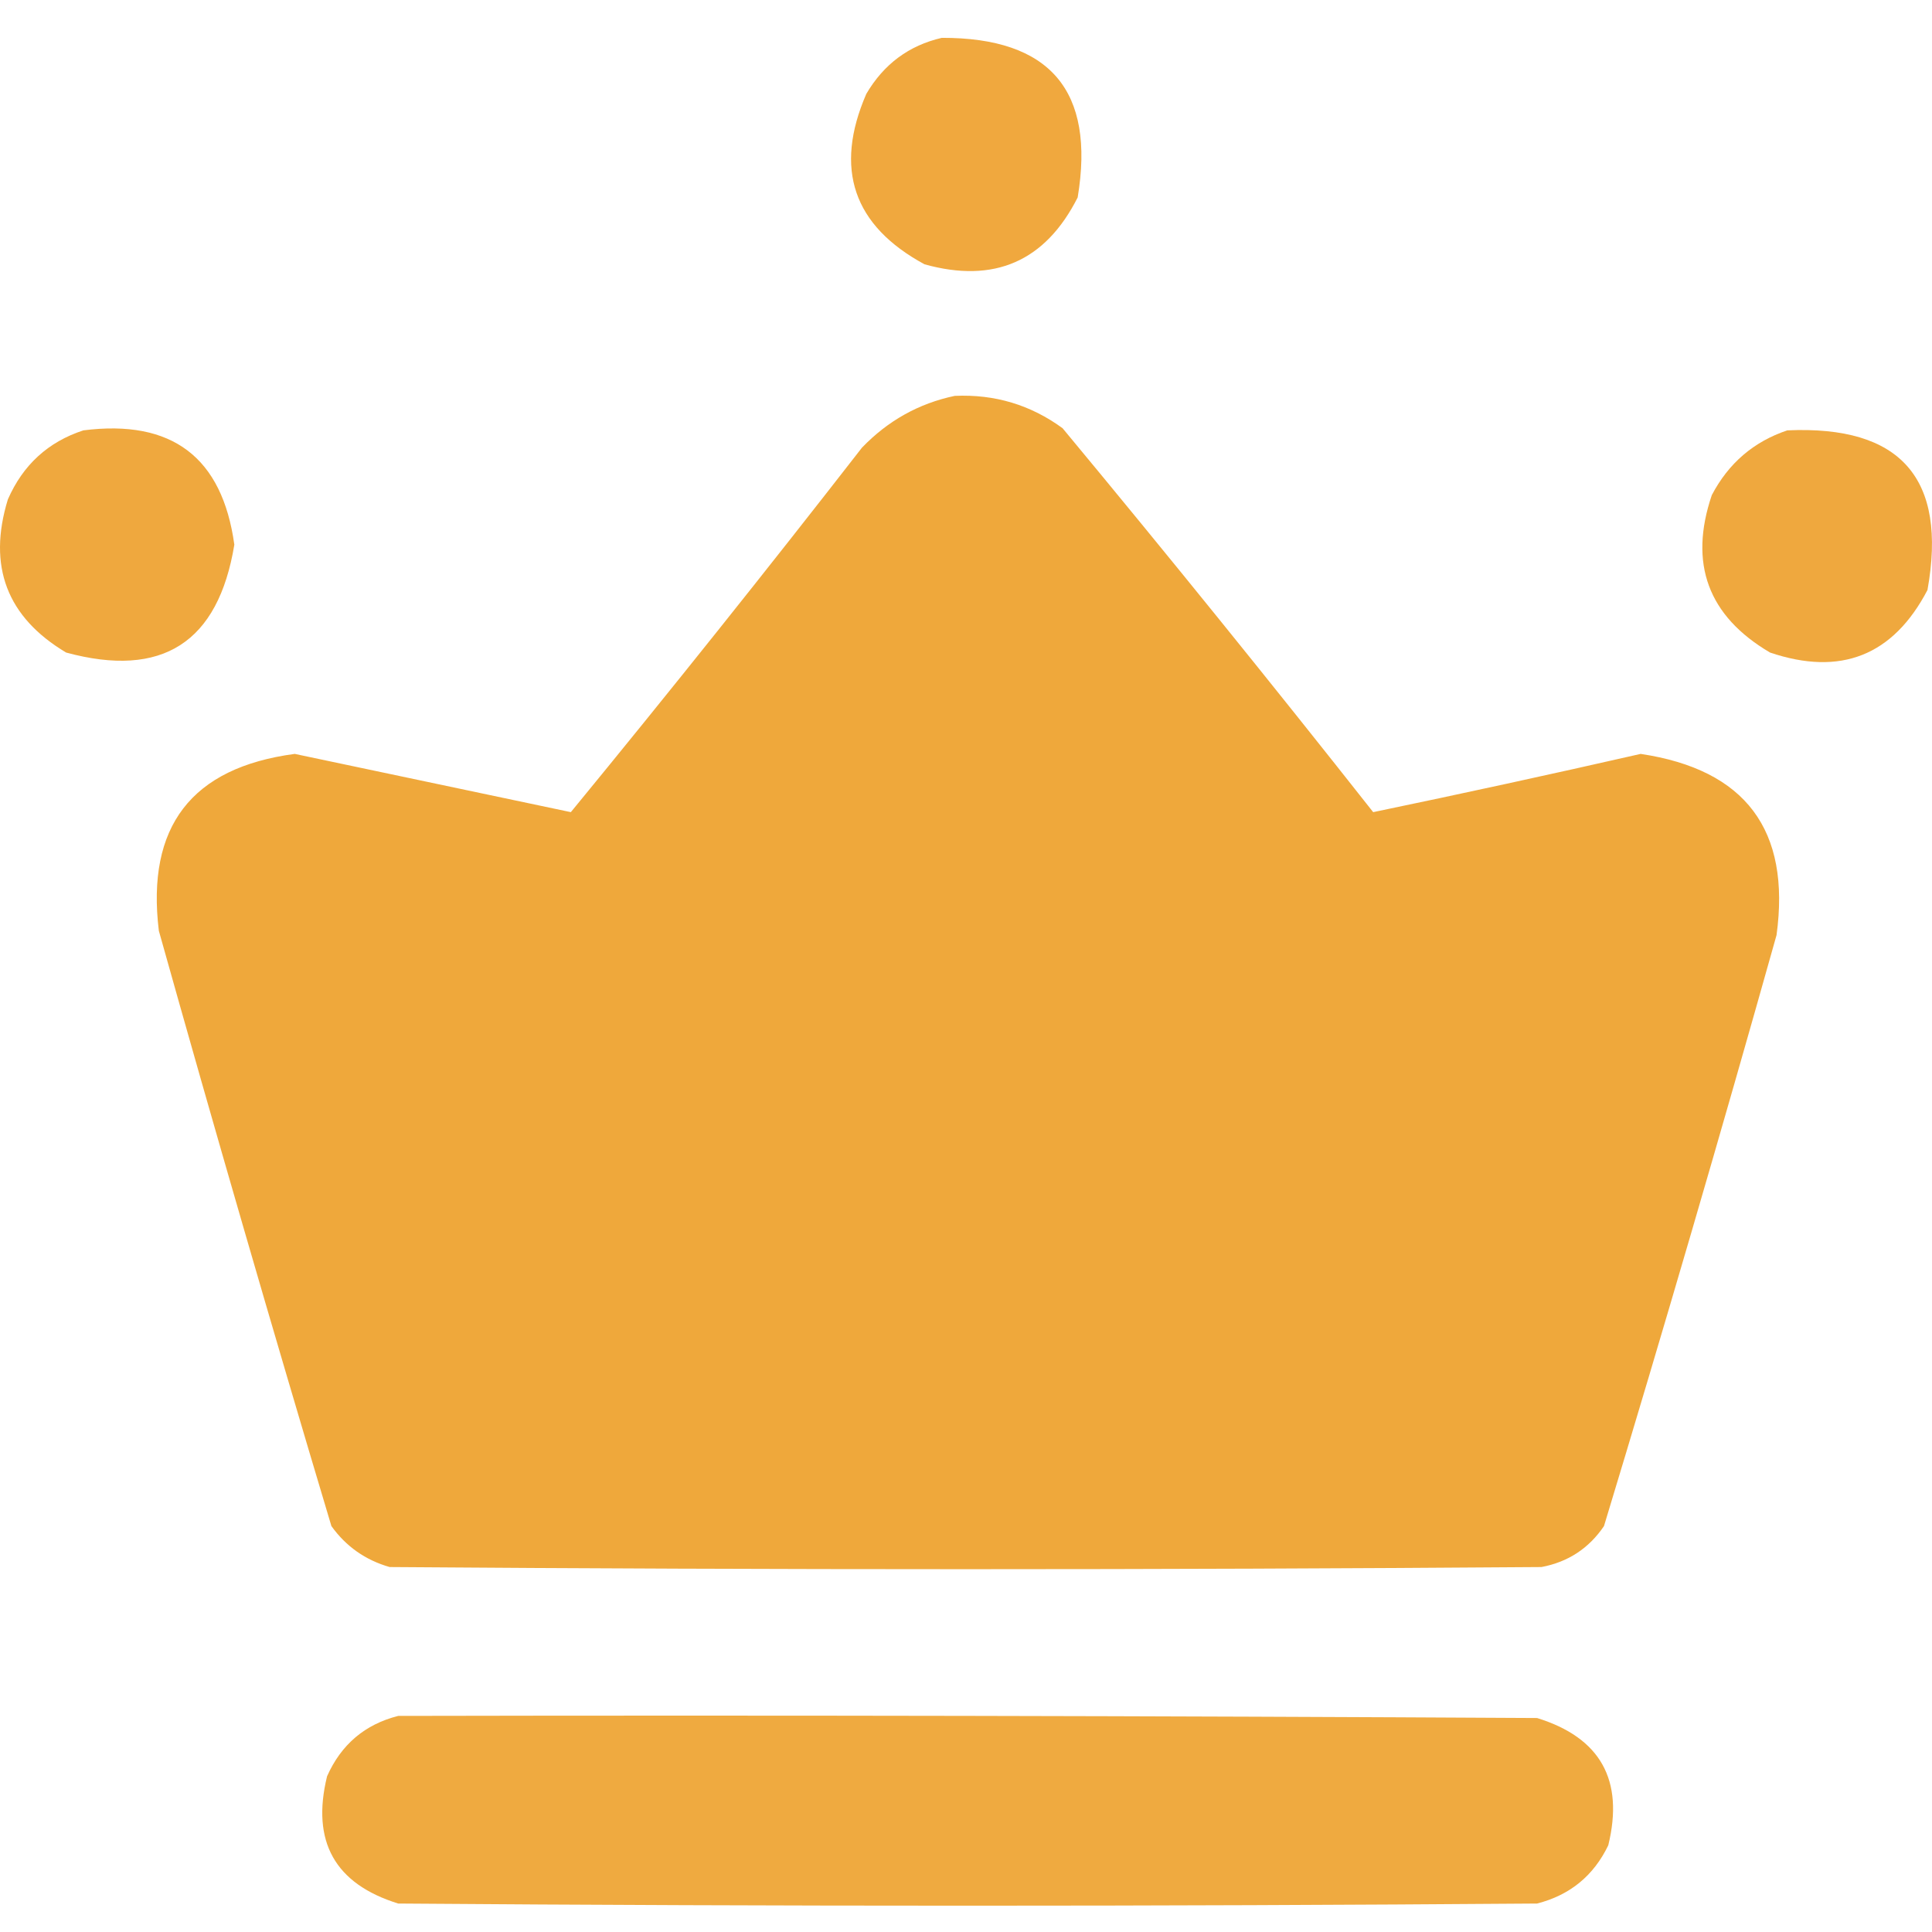
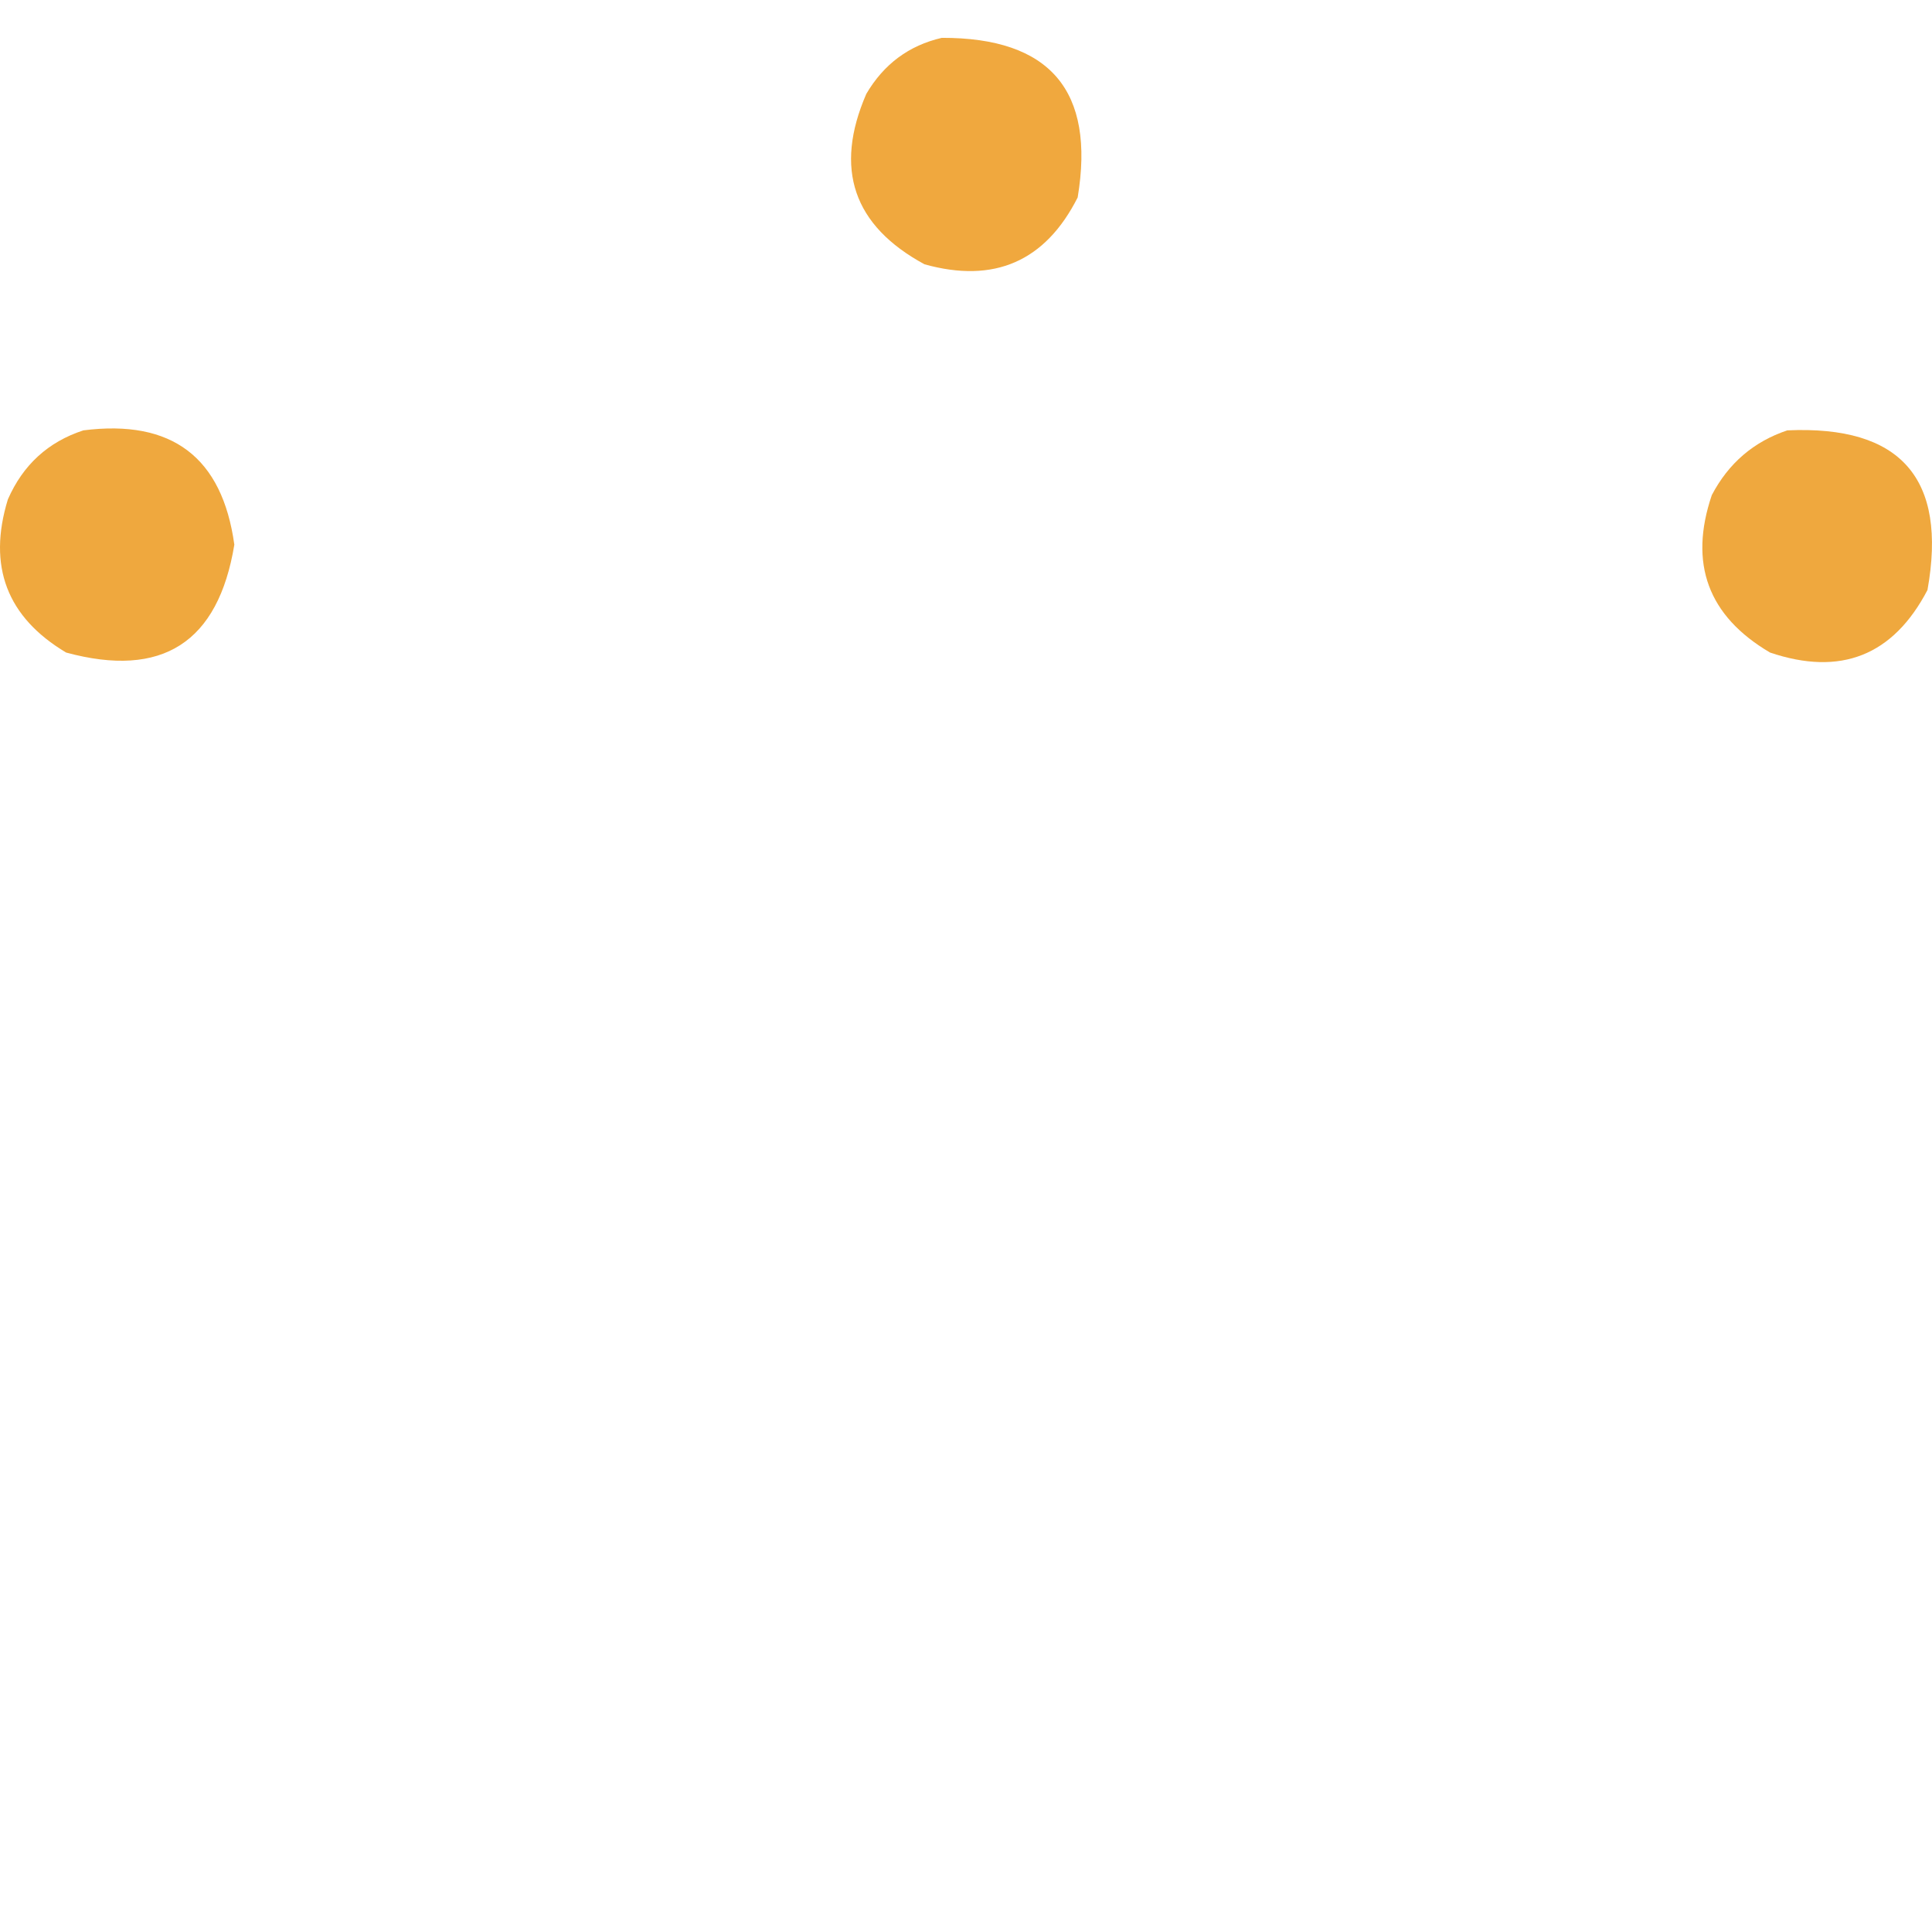
<svg xmlns="http://www.w3.org/2000/svg" width="41" height="41" viewBox="0 0 41 41" fill="none">
  <path opacity="0.984" fill-rule="evenodd" clip-rule="evenodd" d="M19.987 0.803C22.285 0.797 23.246 1.926 22.87 4.19C22.183 5.548 21.099 6.021 19.62 5.609C18.107 4.789 17.695 3.584 18.384 1.993C18.755 1.361 19.289 0.964 19.987 0.803Z" fill="#EFA73B" />
-   <path opacity="0.995" fill-rule="evenodd" clip-rule="evenodd" d="M20.261 8.401C21.11 8.363 21.872 8.592 22.55 9.088C24.782 11.777 26.979 14.493 29.141 17.235C31.032 16.842 32.924 16.43 34.817 15.999C37.044 16.332 38.005 17.614 37.701 19.844C36.523 24.038 35.302 28.219 34.039 32.386C33.718 32.859 33.276 33.149 32.712 33.255C24.564 33.316 16.416 33.316 8.269 33.255C7.755 33.108 7.343 32.818 7.033 32.386C5.776 28.186 4.555 23.975 3.371 19.753C3.102 17.541 4.063 16.29 6.255 15.999C8.213 16.413 10.166 16.825 12.114 17.235C14.209 14.683 16.268 12.104 18.293 9.499C18.844 8.927 19.5 8.561 20.261 8.401Z" fill="#EFA83B" />
  <path opacity="0.977" fill-rule="evenodd" clip-rule="evenodd" d="M1.769 9.133C3.648 8.894 4.716 9.702 4.973 11.559C4.631 13.638 3.441 14.401 1.403 13.848C0.145 13.097 -0.267 12.014 0.167 10.598C0.488 9.865 1.022 9.377 1.769 9.133Z" fill="#EFA73B" />
  <path opacity="0.981" fill-rule="evenodd" clip-rule="evenodd" d="M37.929 9.133C40.338 9.024 41.329 10.153 40.904 12.521C40.176 13.913 39.062 14.355 37.563 13.848C36.247 13.074 35.835 11.96 36.327 10.507C36.683 9.829 37.217 9.372 37.929 9.133Z" fill="#EFA73B" />
-   <path opacity="0.971" fill-rule="evenodd" clip-rule="evenodd" d="M8.451 36.414C16.508 36.398 24.564 36.414 32.619 36.459C33.965 36.876 34.468 37.776 34.13 39.16C33.819 39.806 33.316 40.218 32.619 40.396C24.563 40.457 16.507 40.457 8.451 40.396C7.106 39.979 6.602 39.079 6.941 37.695C7.241 37.02 7.745 36.593 8.451 36.414Z" fill="#EFA83B" />
</svg>